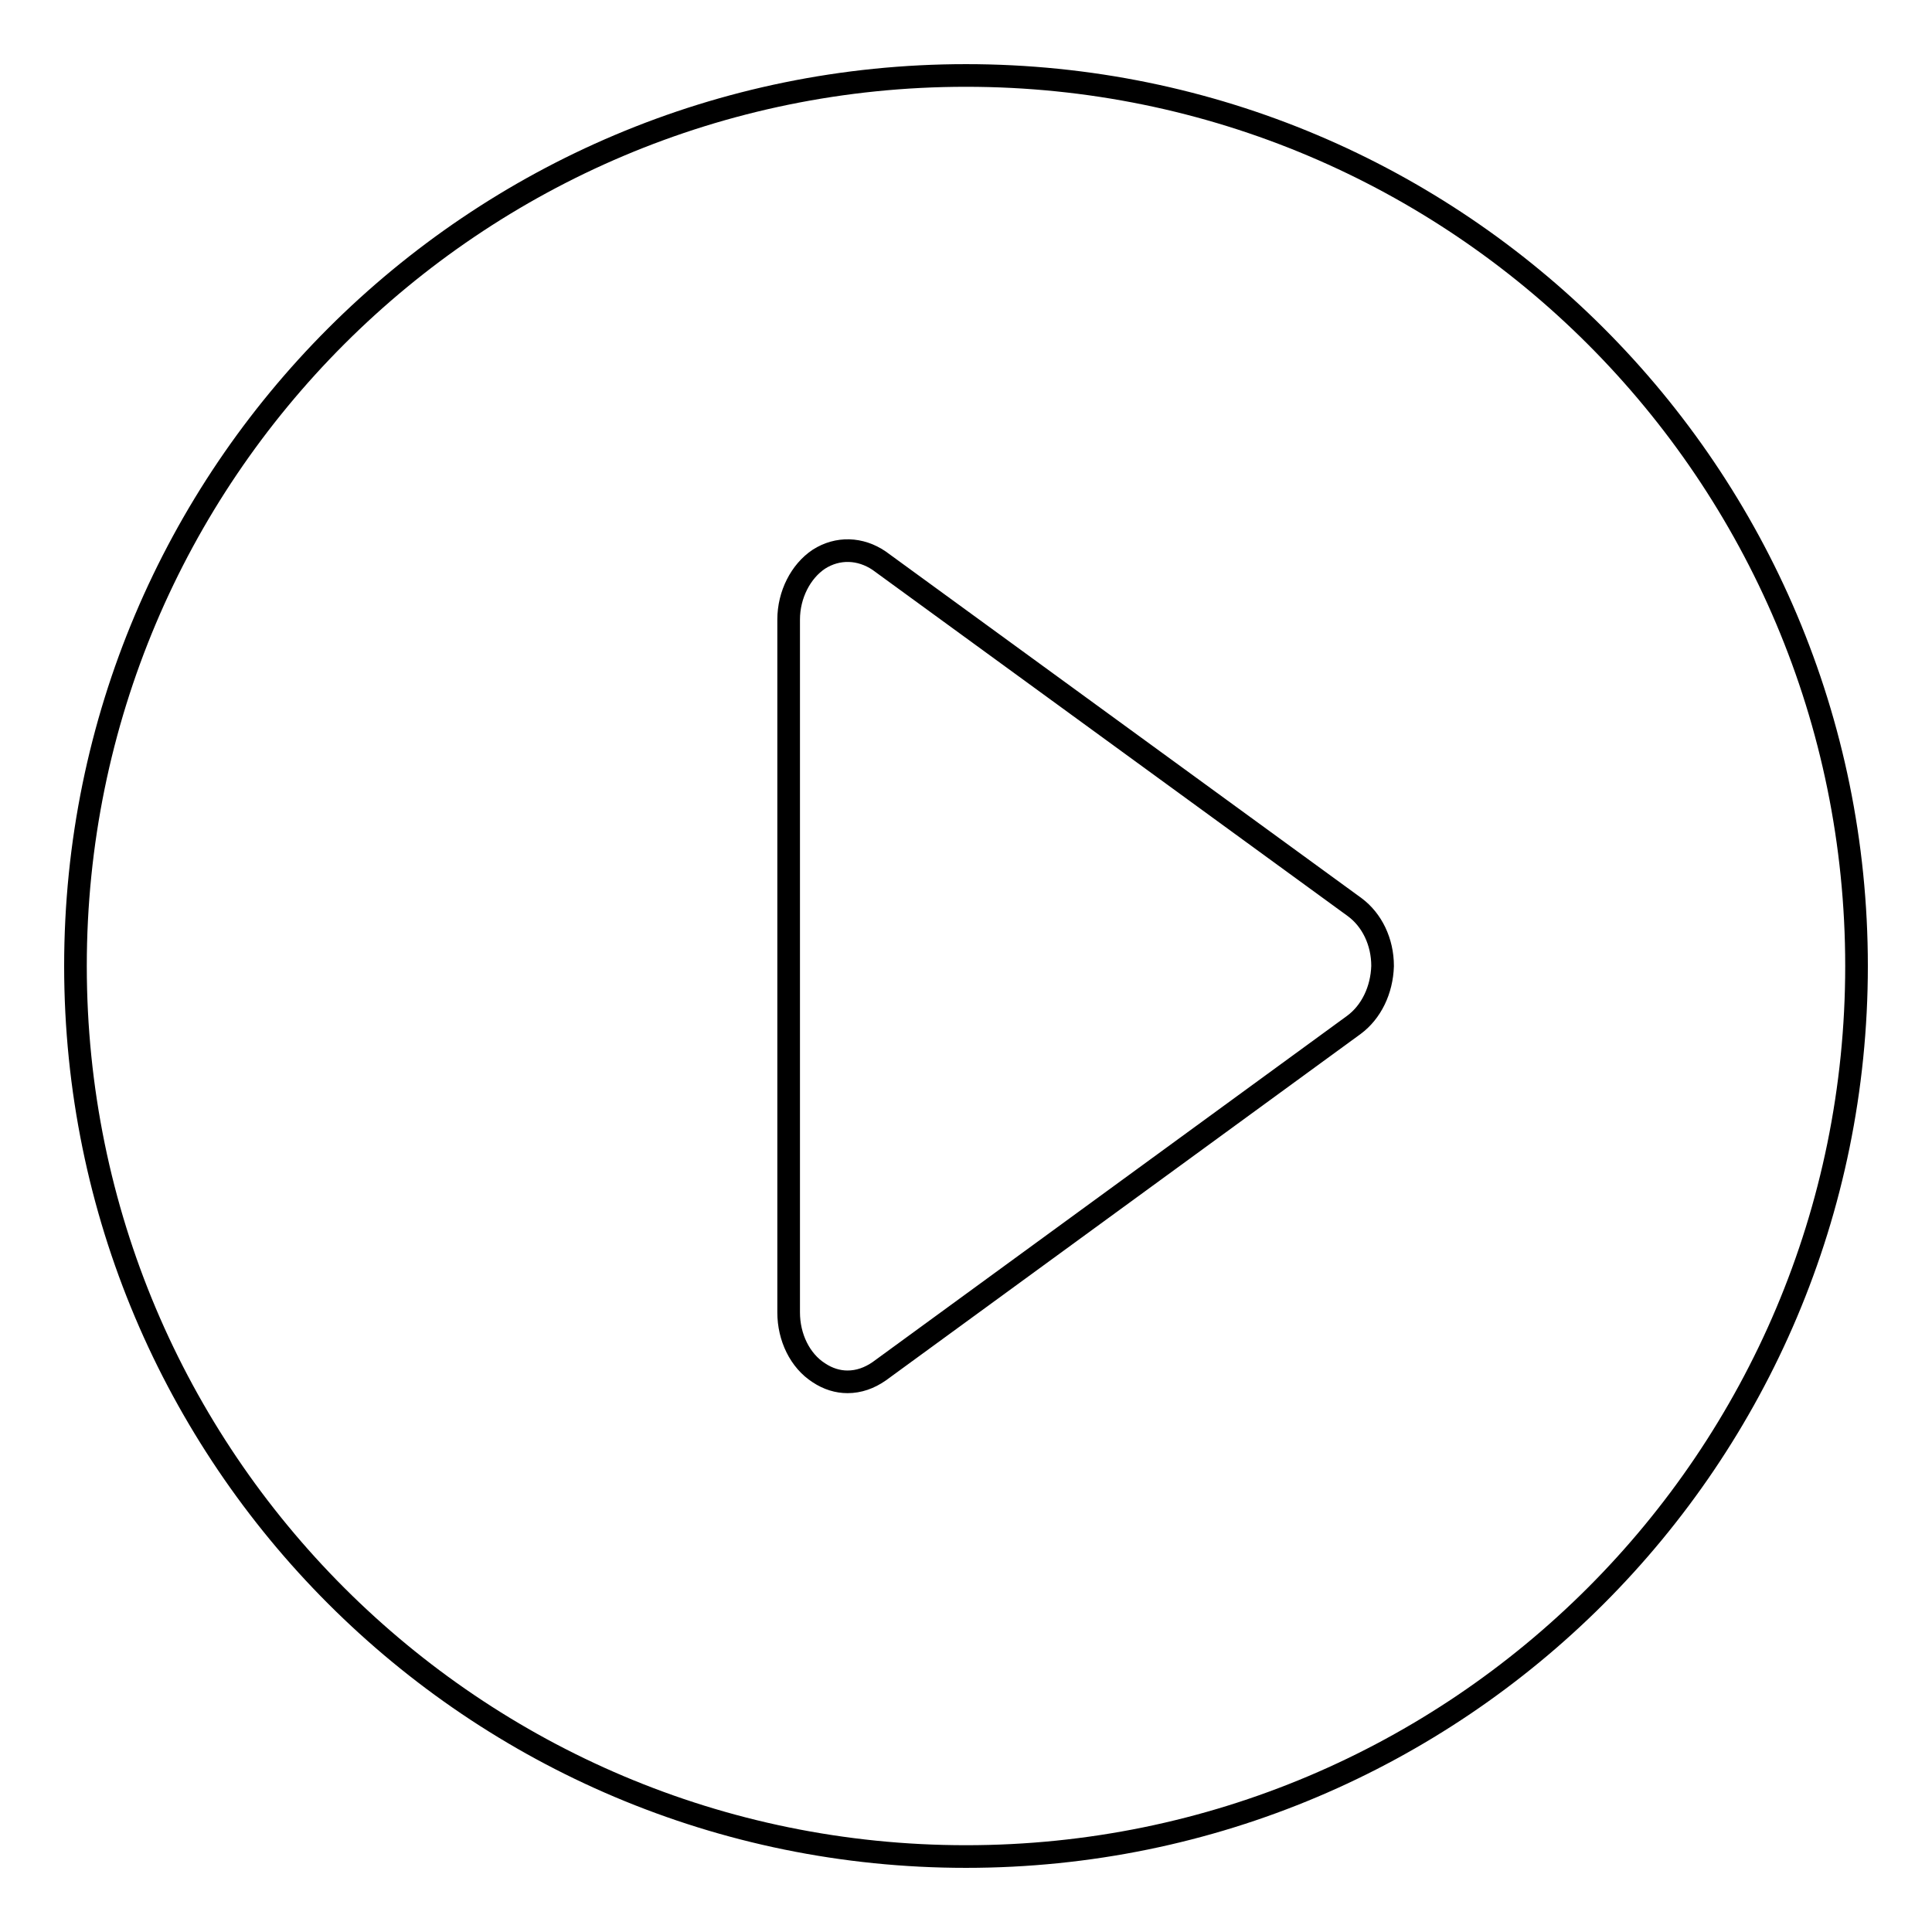
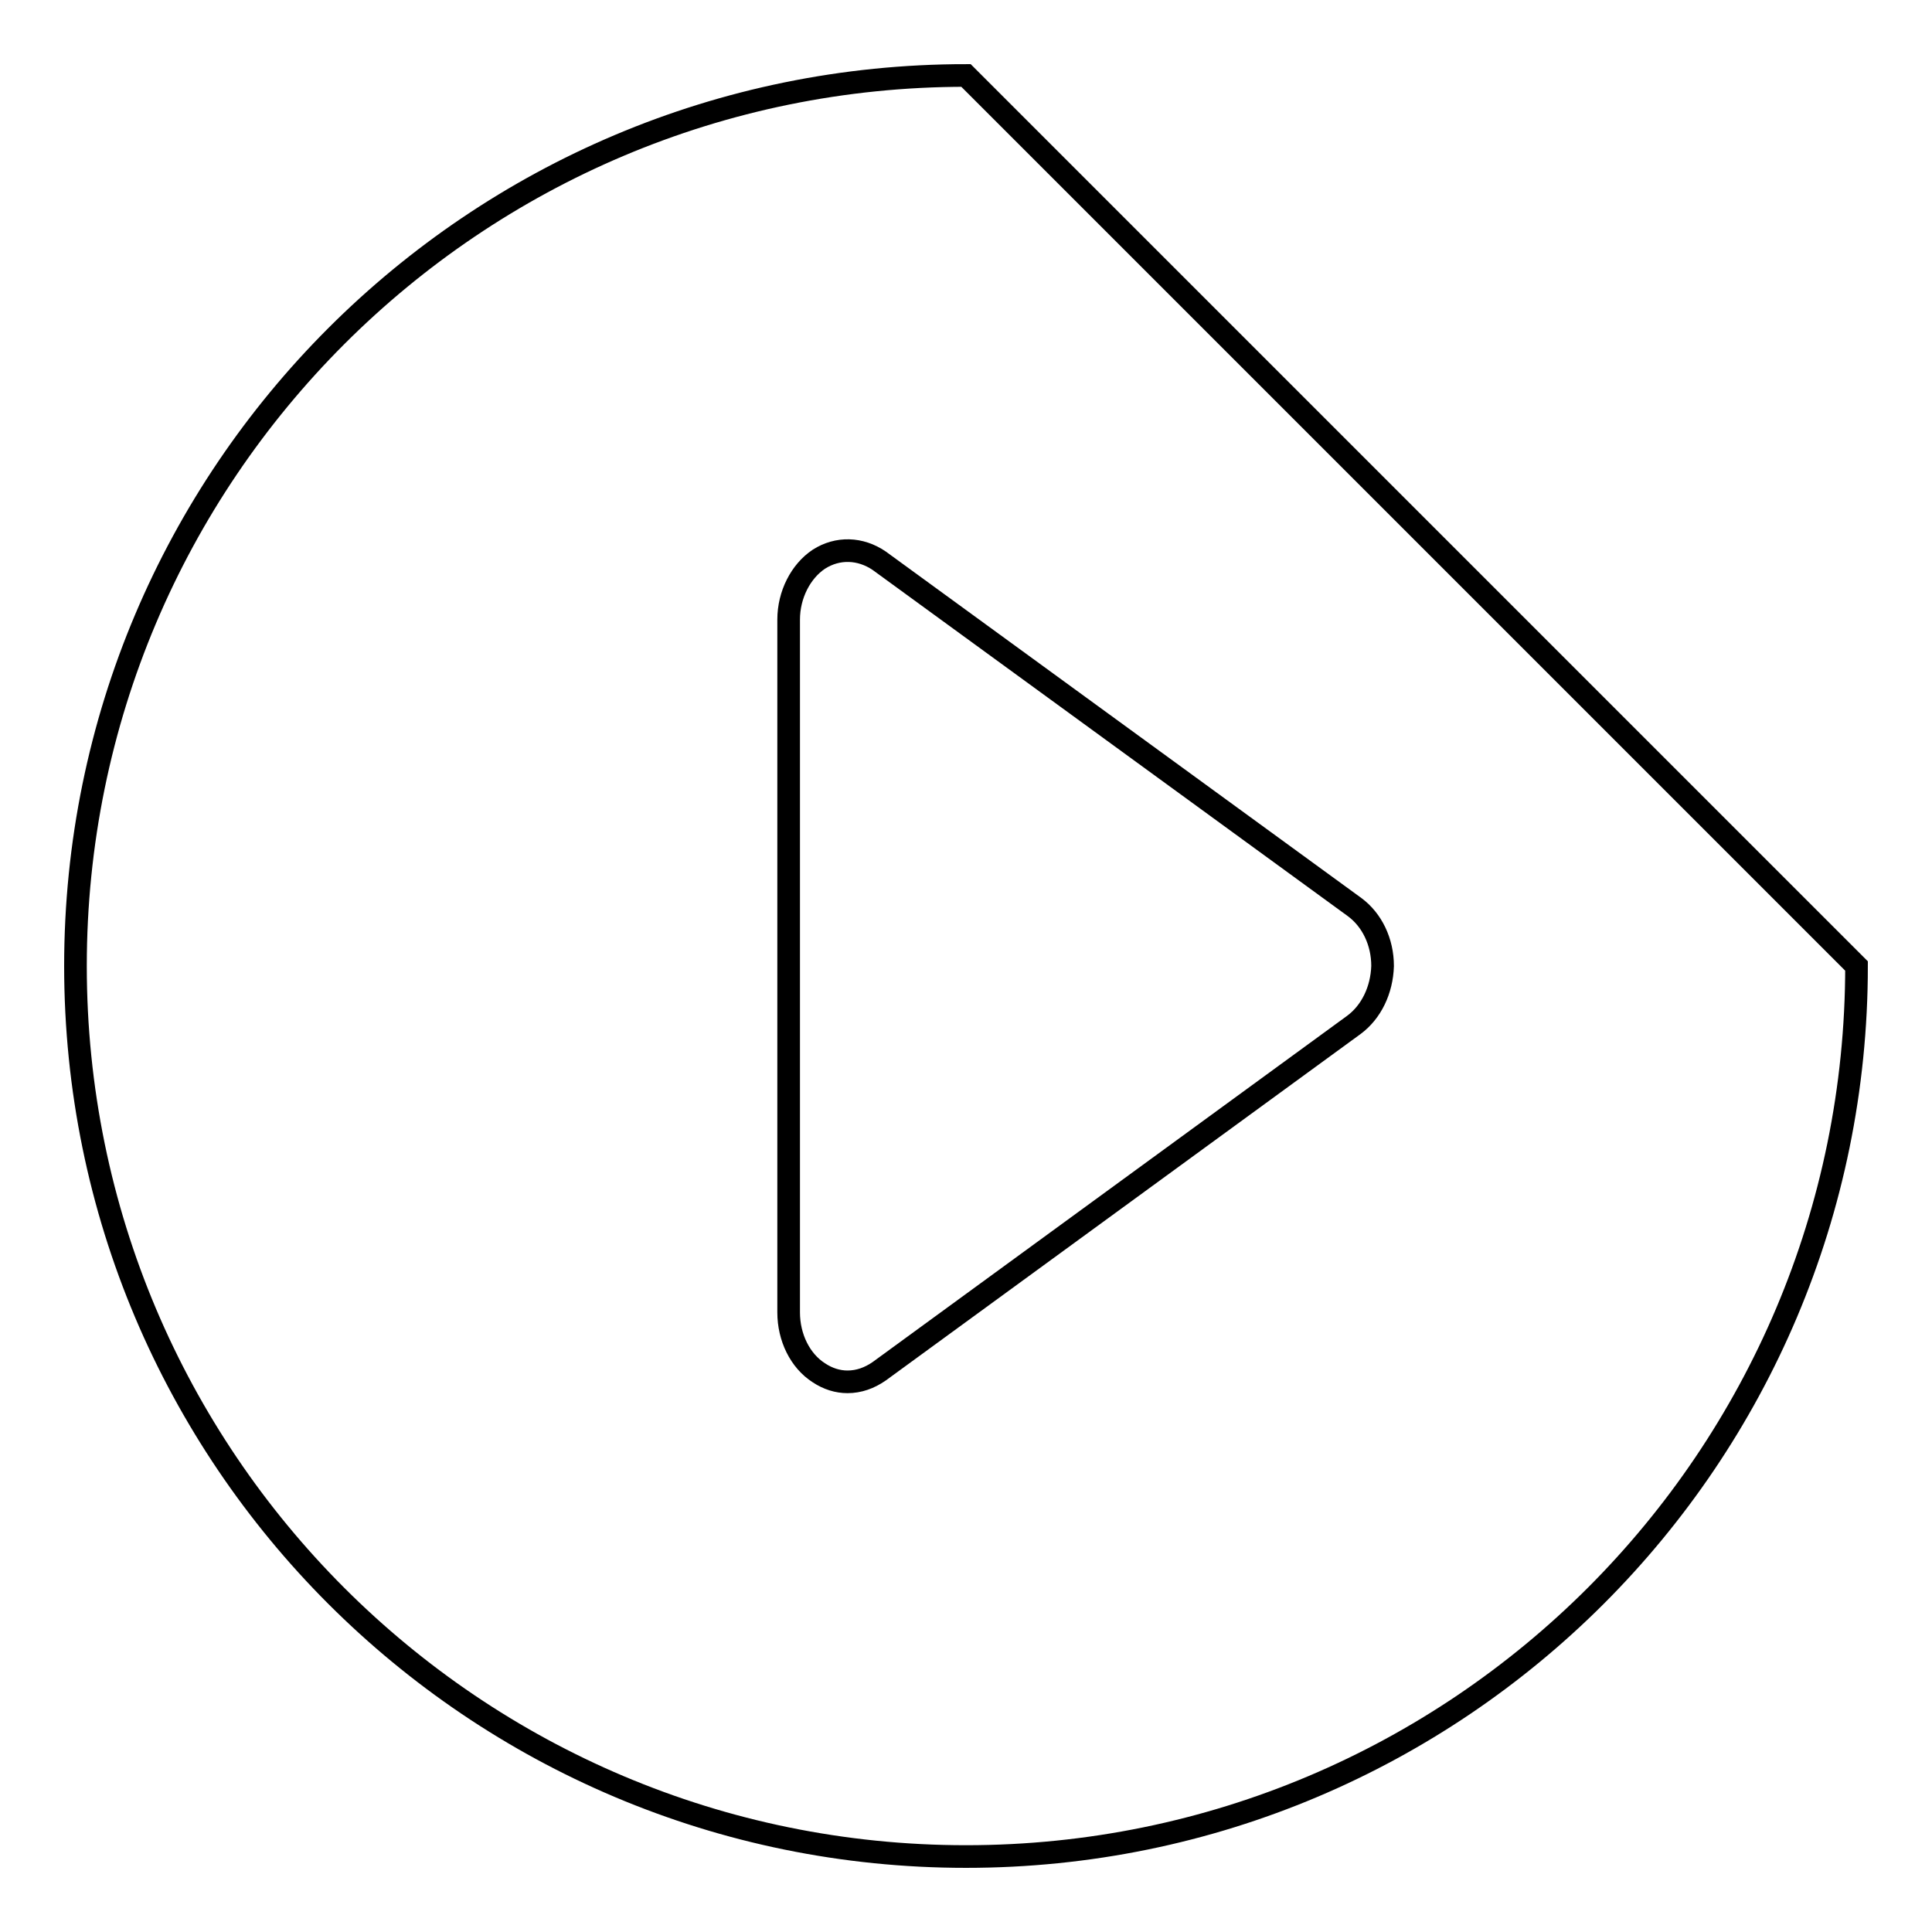
<svg xmlns="http://www.w3.org/2000/svg" version="1.1" x="0px" y="0px" viewBox="0 0 256 256" enable-background="new 0 0 256 256" xml:space="preserve">
  <g>
    <g>
-       <path stroke-width="3" fill-opacity="0" stroke="#000000" d="M128,10C62.8,10,10,62.8,10,128c0,65.2,52.8,118,118,118c65.2,0,118-52.8,118-118C246,62.8,193.2,10,128,10L128,10z M179.4,135.8l-62.9,45.9c-1.3,0.9-2.7,1.4-4.2,1.4c-1.3,0-2.6-0.4-3.8-1.2c-2.5-1.6-4-4.7-4-8V82.1c0-3.3,1.6-6.4,4-8c2.5-1.6,5.5-1.5,8,0.2l63,45.9c2.3,1.7,3.7,4.6,3.7,7.8C183.1,131.2,181.7,134.1,179.4,135.8L179.4,135.8z" />
+       <path stroke-width="3" fill-opacity="0" stroke="#000000" d="M128,10C62.8,10,10,62.8,10,128c0,65.2,52.8,118,118,118c65.2,0,118-52.8,118-118L128,10z M179.4,135.8l-62.9,45.9c-1.3,0.9-2.7,1.4-4.2,1.4c-1.3,0-2.6-0.4-3.8-1.2c-2.5-1.6-4-4.7-4-8V82.1c0-3.3,1.6-6.4,4-8c2.5-1.6,5.5-1.5,8,0.2l63,45.9c2.3,1.7,3.7,4.6,3.7,7.8C183.1,131.2,181.7,134.1,179.4,135.8L179.4,135.8z" />
    </g>
  </g>
</svg>